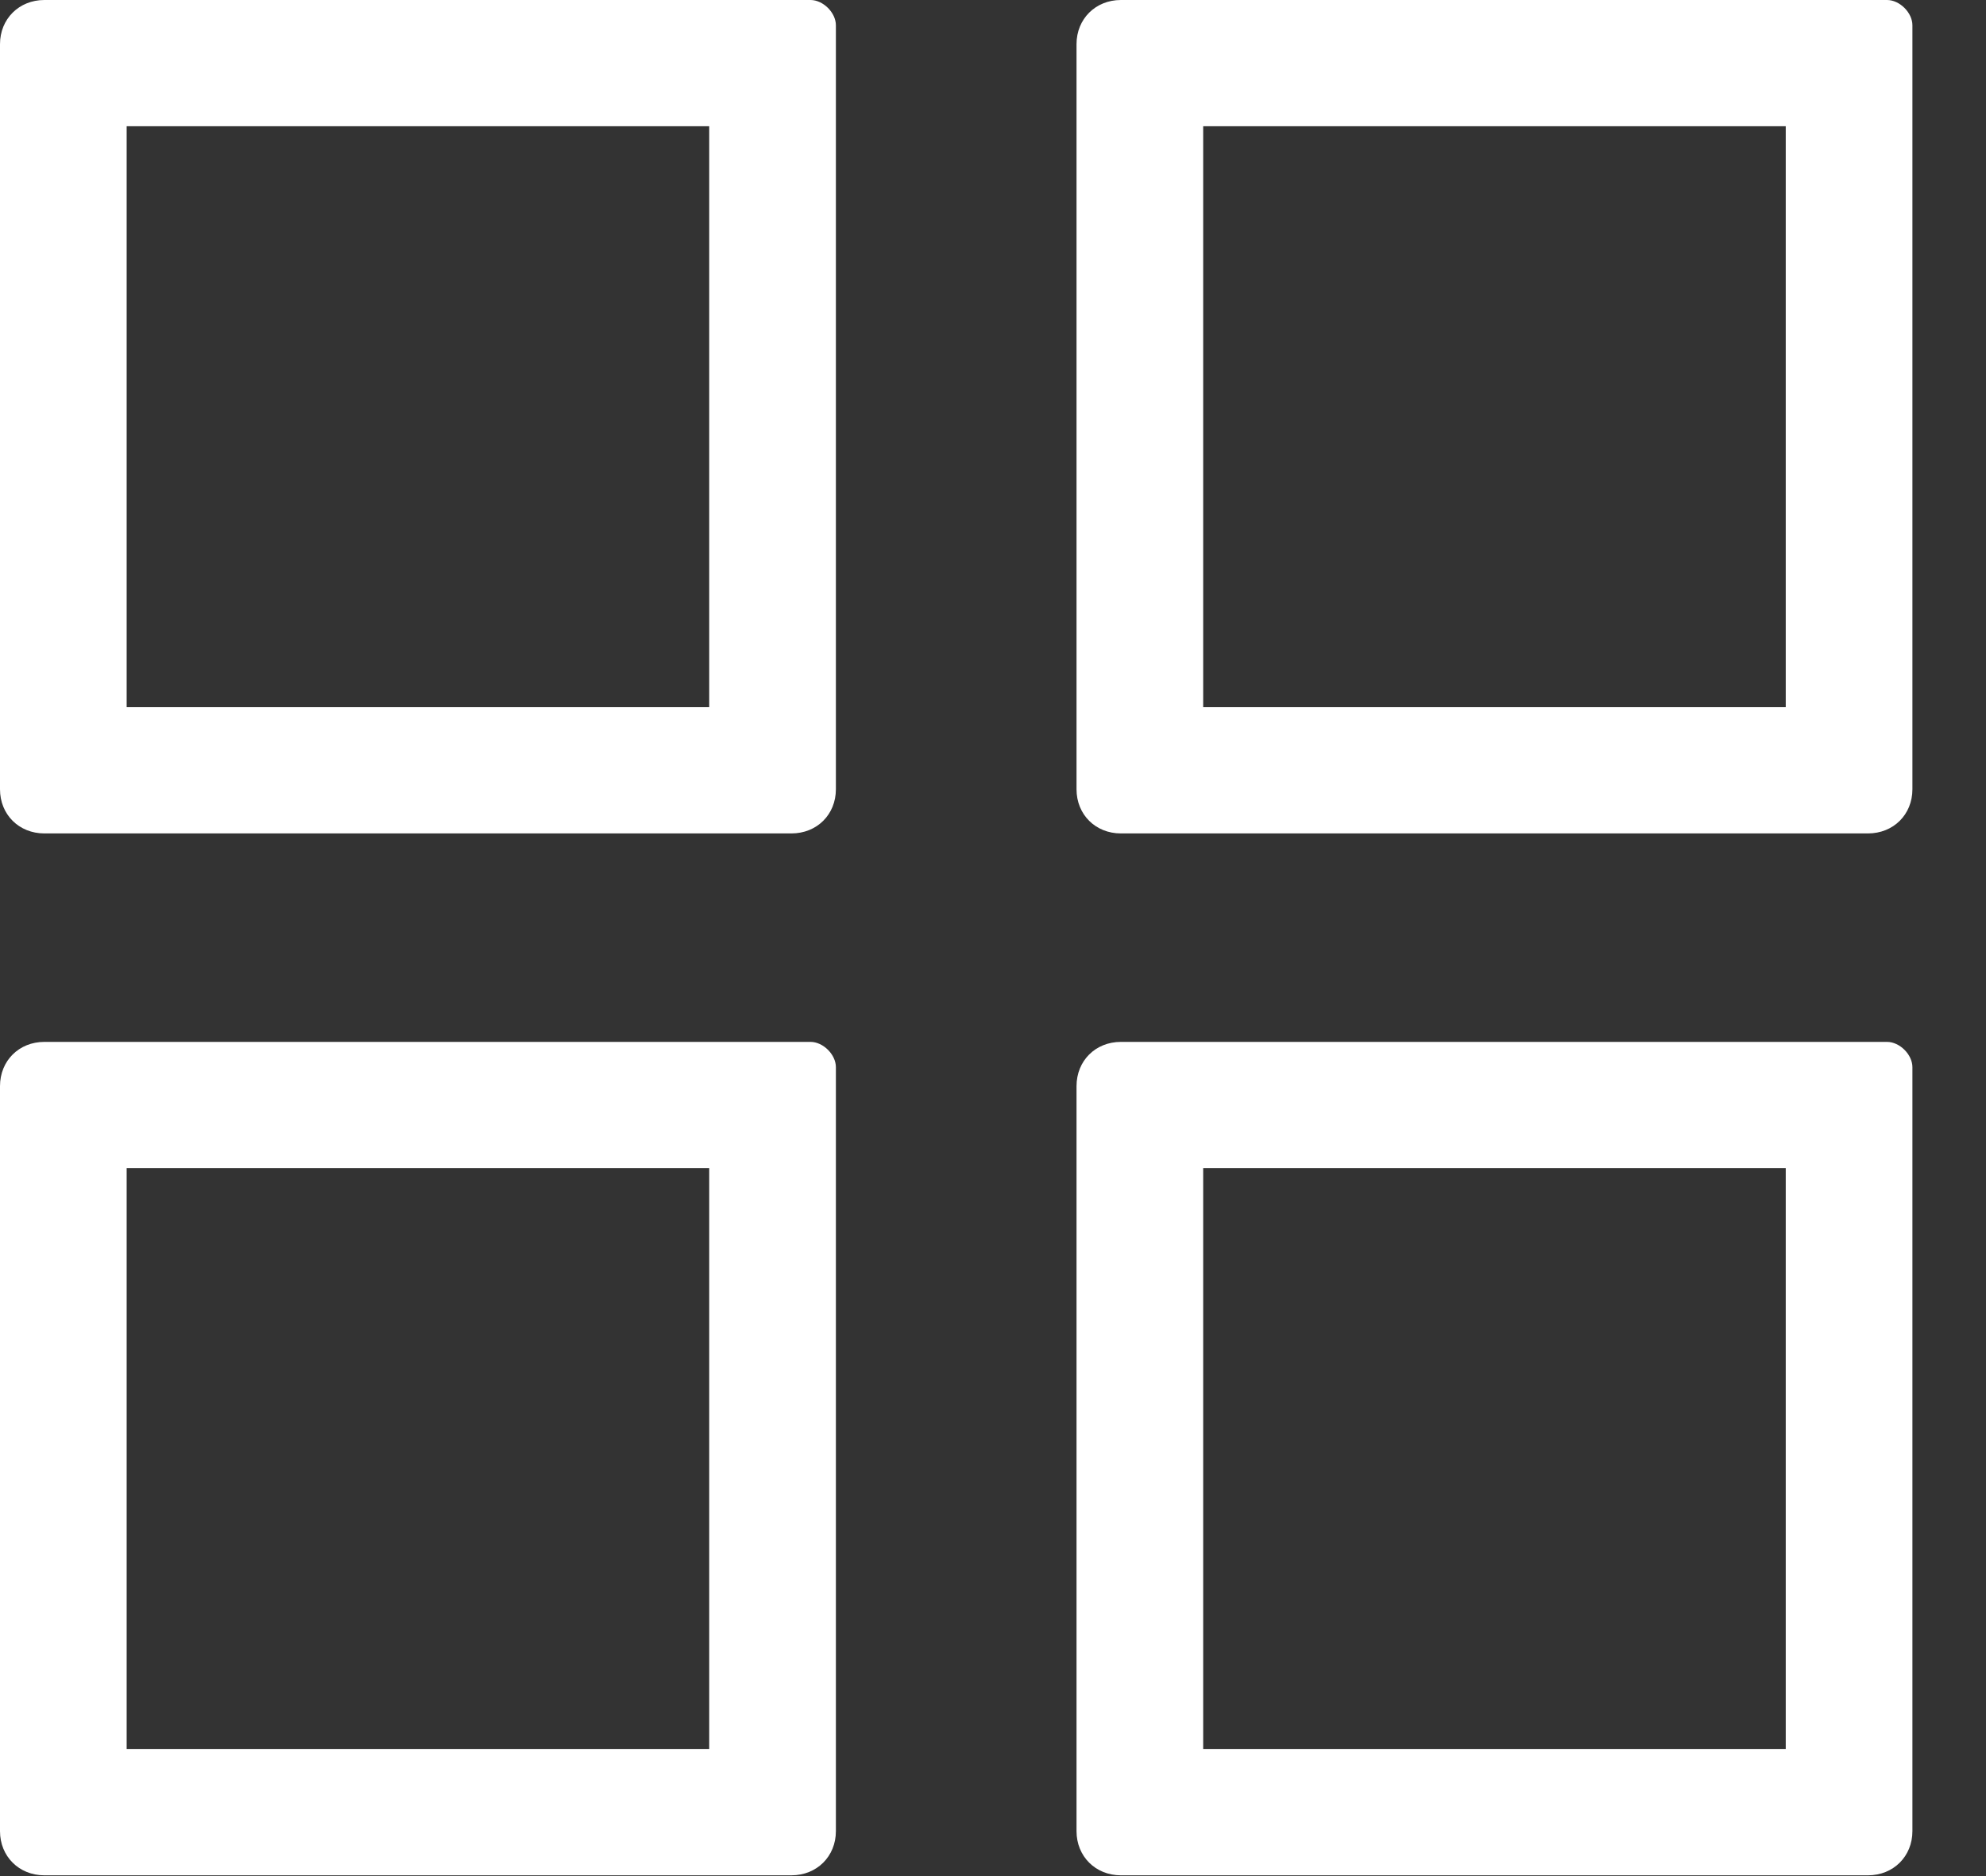
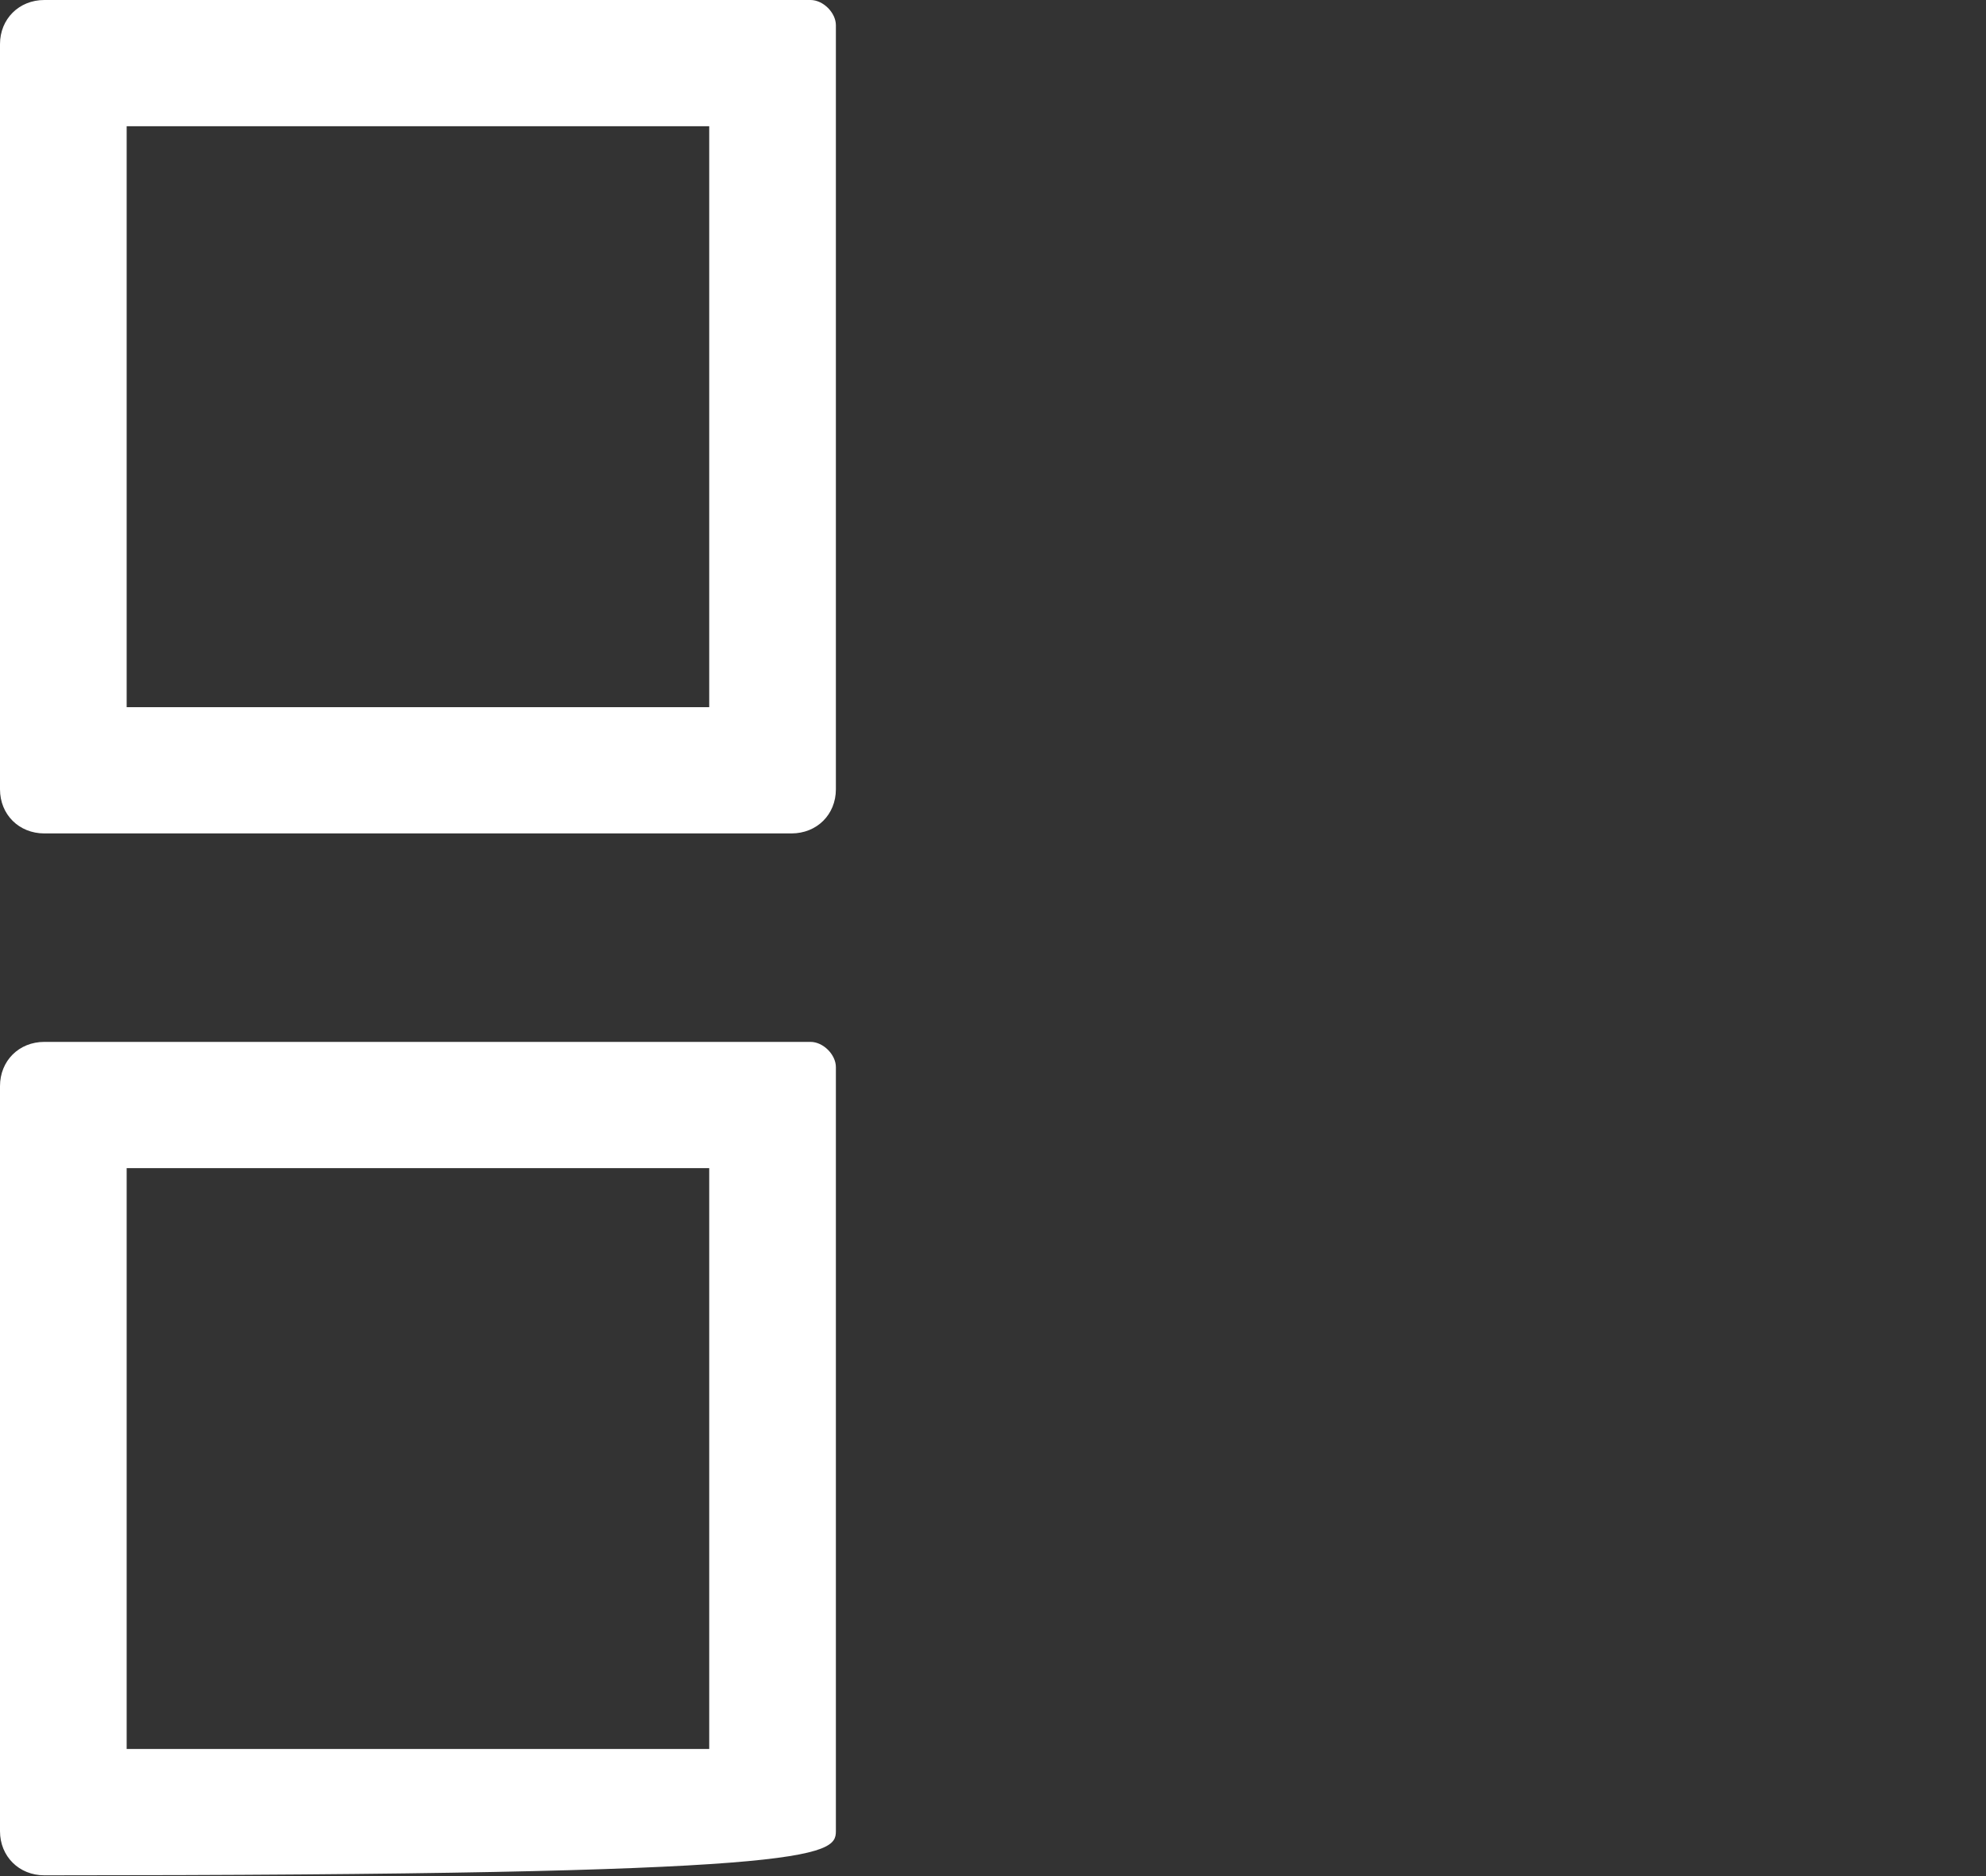
<svg xmlns="http://www.w3.org/2000/svg" width="18px" height="17px" viewBox="0 0 18 17" version="1.1">
  <rect x="0" y="0" width="18" height="17" fill="#333333" stroke="none" />
  <title>Icon Übersicht</title>
  <g id="Page-1" stroke="none" stroke-width="1" fill="none" fill-rule="evenodd">
    <g id="Blätterkatalog-V2" transform="translate(-1175, -843)" fill="#FFFFFF">
      <g id="Icon-Übersicht" transform="translate(1175, 843)">
        <g id="Group-6">
          <path d="M1.148,6.408 L6.428,6.408 L6.428,1.144 L1.148,1.144 L1.148,6.408 Z M7.346,-0 L0.402,-0 C0.172,-0 0,0.172 0,0.4 L0,7.152 C0,7.381 0.172,7.552 0.402,7.552 L7.173,7.552 C7.404,7.552 7.576,7.381 7.576,7.152 L7.576,0.229 C7.576,0.115 7.461,-0 7.346,-0 L7.346,-0 Z" id="Fill-1" />
-           <path d="M10.905,6.408 L16.185,6.408 L16.185,1.144 L10.905,1.144 L10.905,6.408 Z M17.103,-0 L10.159,-0 C9.929,-0 9.757,0.172 9.757,0.4 L9.757,7.152 C9.757,7.381 9.929,7.552 10.159,7.552 L16.93,7.552 C17.161,7.552 17.333,7.381 17.333,7.152 L17.333,0.229 C17.333,0.115 17.218,-0 17.103,-0 L17.103,-0 Z" id="Fill-3" />
-           <path d="M1.148,15.848 L6.428,15.848 L6.428,10.585 L1.148,10.585 L1.148,15.848 Z M7.346,9.441 L0.402,9.441 C0.172,9.441 0,9.612 0,9.842 L0,16.593 C0,16.821 0.172,16.993 0.402,16.993 L7.173,16.993 C7.404,16.993 7.576,16.821 7.576,16.593 L7.576,9.67 C7.576,9.556 7.461,9.441 7.346,9.441 L7.346,9.441 Z" id="Fill-4" />
-           <path d="M10.905,15.848 L16.185,15.848 L16.185,10.585 L10.905,10.585 L10.905,15.848 Z M17.103,9.441 L10.159,9.441 C9.929,9.441 9.757,9.612 9.757,9.842 L9.757,16.593 C9.757,16.821 9.929,16.993 10.159,16.993 L16.93,16.993 C17.161,16.993 17.333,16.821 17.333,16.593 L17.333,9.67 C17.333,9.556 17.218,9.441 17.103,9.441 L17.103,9.441 Z" id="Fill-5" />
+           <path d="M1.148,15.848 L6.428,15.848 L6.428,10.585 L1.148,10.585 L1.148,15.848 Z M7.346,9.441 L0.402,9.441 C0.172,9.441 0,9.612 0,9.842 L0,16.593 C0,16.821 0.172,16.993 0.402,16.993 C7.404,16.993 7.576,16.821 7.576,16.593 L7.576,9.67 C7.576,9.556 7.461,9.441 7.346,9.441 L7.346,9.441 Z" id="Fill-4" />
        </g>
      </g>
    </g>
  </g>
</svg>